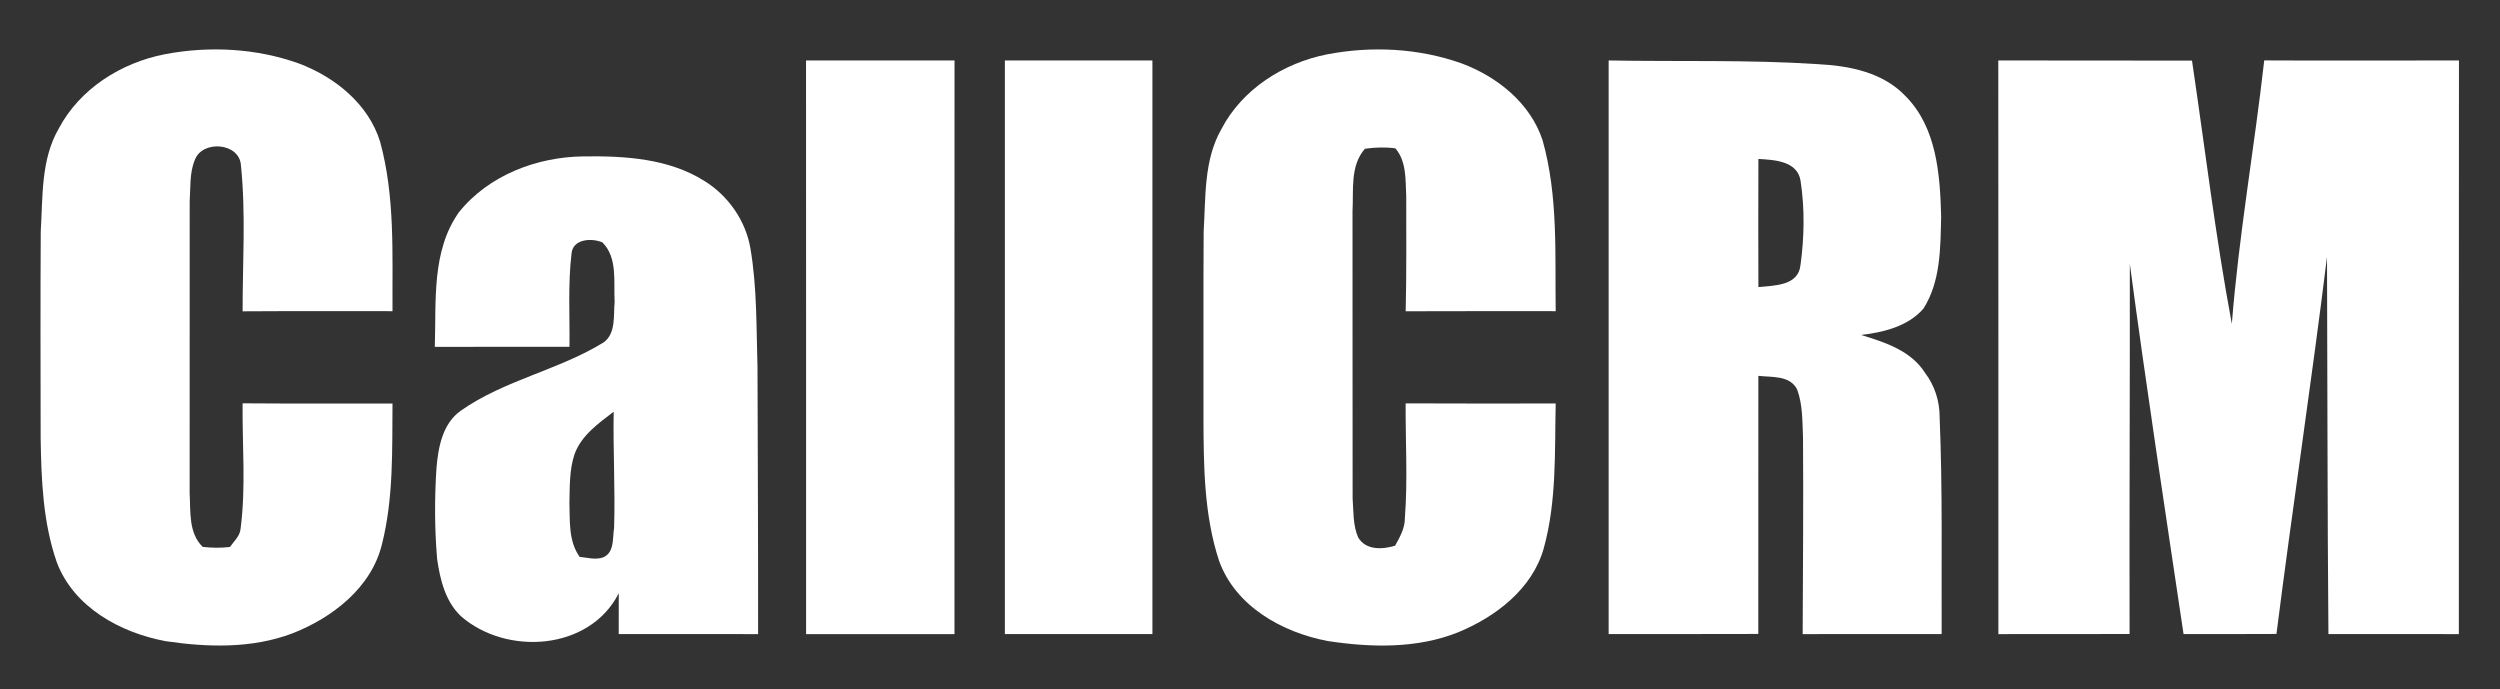
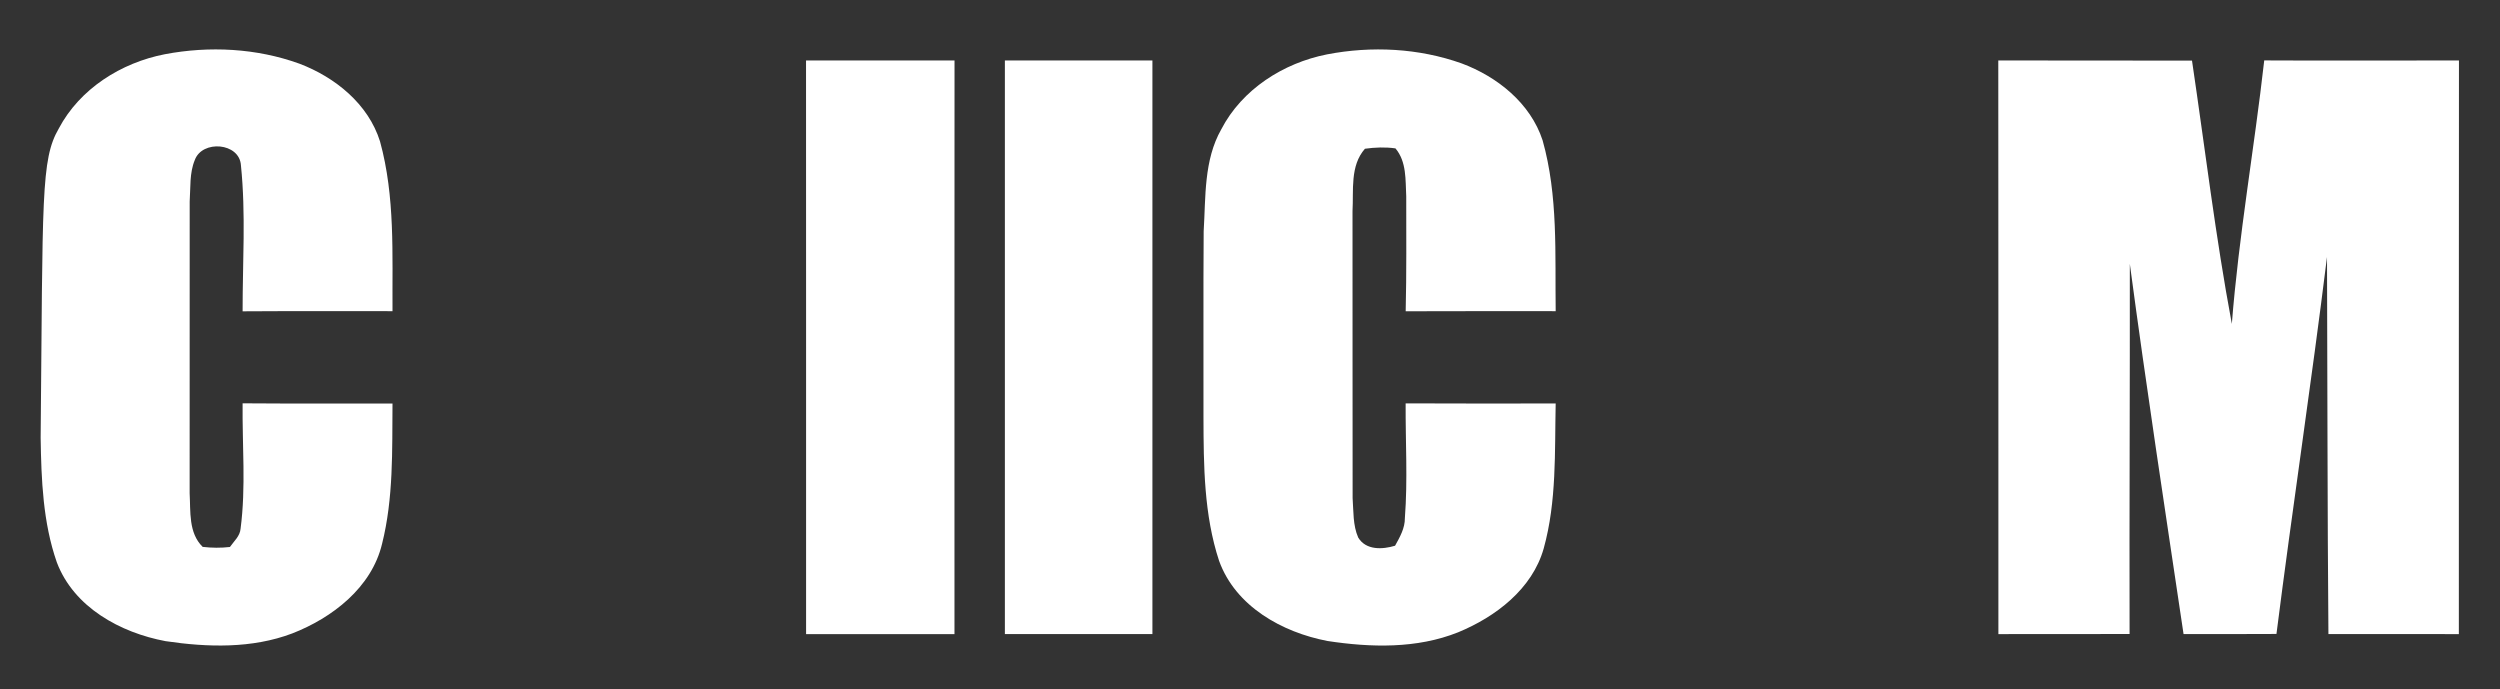
<svg xmlns="http://www.w3.org/2000/svg" width="497pt" height="137pt" viewBox="0 0 497 137" version="1.1">
  <rect x="0" y="0" width="497" height="137" fill="#333333" stroke="none" />
  <g id="#ffffffff">
-     <path fill="#ffffff" opacity="1.00" d=" M 32.77 10.78 C 41.63 9.10 50.99 9.58 59.50 12.65 C 66.61 15.34 73.22 20.66 75.55 28.12 C 78.57 39.10 77.96 50.59 78.03 61.86 C 68.09 61.88 58.16 61.82 48.23 61.89 C 48.22 52.23 48.89 42.52 47.90 32.89 C 47.64 28.33 40.17 27.77 38.72 31.83 C 37.65 34.40 37.90 37.31 37.71 40.04 C 37.69 59.37 37.71 78.71 37.70 98.04 C 37.91 101.69 37.44 105.92 40.29 108.72 C 42.09 108.93 43.91 108.95 45.71 108.74 C 46.51 107.59 47.72 106.58 47.83 105.08 C 48.91 96.83 48.14 88.48 48.23 80.18 C 58.16 80.26 68.10 80.20 78.03 80.22 C 77.95 89.54 78.24 99.02 75.95 108.13 C 73.87 116.82 66.06 122.83 58.09 125.93 C 50.09 128.96 41.25 128.70 32.91 127.46 C 23.94 125.78 14.69 120.75 11.30 111.80 C 8.53 103.88 8.21 95.34 8.08 87.03 C 8.06 73.35 8.02 59.67 8.10 45.99 C 8.53 39.12 8.10 31.74 11.68 25.56 C 15.87 17.63 24.11 12.46 32.77 10.78 Z" />
+     <path fill="#ffffff" opacity="1.00" d=" M 32.77 10.78 C 41.63 9.10 50.99 9.58 59.50 12.65 C 66.61 15.34 73.22 20.66 75.55 28.12 C 78.57 39.10 77.96 50.59 78.03 61.86 C 68.09 61.88 58.16 61.82 48.23 61.89 C 48.22 52.23 48.89 42.52 47.90 32.89 C 47.64 28.33 40.17 27.77 38.72 31.83 C 37.65 34.40 37.90 37.31 37.71 40.04 C 37.69 59.37 37.71 78.71 37.70 98.04 C 37.91 101.69 37.44 105.92 40.29 108.72 C 42.09 108.93 43.91 108.95 45.71 108.74 C 46.51 107.59 47.72 106.58 47.83 105.08 C 48.91 96.83 48.14 88.48 48.23 80.18 C 58.16 80.26 68.10 80.20 78.03 80.22 C 77.95 89.54 78.24 99.02 75.95 108.13 C 73.87 116.82 66.06 122.83 58.09 125.93 C 50.09 128.96 41.25 128.70 32.91 127.46 C 23.94 125.78 14.69 120.75 11.30 111.80 C 8.53 103.88 8.21 95.34 8.08 87.03 C 8.53 39.12 8.10 31.74 11.68 25.56 C 15.87 17.63 24.11 12.46 32.77 10.78 Z" />
    <path fill="#ffffff" opacity="1.00" d=" M 263.81 10.81 C 272.68 9.10 282.06 9.57 290.59 12.61 C 297.67 15.25 304.26 20.52 306.67 27.90 C 309.78 38.94 309.12 50.52 309.27 61.86 C 299.33 61.87 289.39 61.83 279.45 61.88 C 279.63 54.27 279.56 46.65 279.56 39.04 C 279.39 35.78 279.66 32.17 277.42 29.50 C 275.40 29.21 273.36 29.29 271.35 29.57 C 268.35 32.98 269.12 37.81 268.88 41.99 C 268.91 61.00 268.86 80.01 268.90 99.02 C 269.09 101.63 268.94 104.42 270.01 106.86 C 271.55 109.42 274.83 109.25 277.34 108.49 C 278.29 106.78 279.31 105.01 279.29 102.98 C 279.87 95.40 279.40 87.78 279.44 80.19 C 289.38 80.25 299.33 80.21 309.27 80.21 C 309.06 89.83 309.49 99.66 306.89 109.03 C 304.61 117.10 297.33 122.63 289.88 125.70 C 281.66 128.99 272.51 128.74 263.91 127.43 C 254.89 125.70 245.64 120.57 242.36 111.51 C 239.34 102.35 239.28 92.56 239.25 83.01 C 239.28 70.66 239.20 58.31 239.29 45.96 C 239.71 39.14 239.30 31.85 242.79 25.71 C 246.92 17.74 255.15 12.52 263.81 10.81 Z" />
    <path fill="#ffffff" opacity="1.00" d=" M 160.24 12.02 C 170.08 12.03 179.92 12.02 189.76 12.02 C 189.73 50.03 189.76 88.05 189.75 126.06 C 179.92 126.05 170.08 126.05 160.25 126.06 C 160.24 88.05 160.27 50.03 160.24 12.02 Z" />
    <path fill="#ffffff" opacity="1.00" d=" M 199.77 12.02 C 209.55 12.02 219.32 12.02 229.10 12.02 C 229.10 50.03 229.10 88.04 229.10 126.05 C 219.32 126.05 209.55 126.06 199.77 126.05 C 199.77 88.04 199.78 50.03 199.77 12.02 Z" />
-     <path fill="#ffffff" opacity="1.00" d=" M 319.80 12.02 C 333.69 12.28 347.61 11.84 361.49 12.76 C 367.72 13.08 374.38 14.40 378.84 19.13 C 385.03 25.37 385.68 34.71 385.90 43.00 C 385.76 49.20 385.83 55.93 382.38 61.35 C 379.33 64.88 374.42 66.08 369.97 66.59 C 374.68 68.02 379.91 69.71 382.68 74.10 C 384.62 76.64 385.61 79.77 385.60 82.95 C 386.20 97.31 385.94 111.68 386.00 126.05 C 376.79 126.06 367.58 126.04 358.37 126.06 C 358.43 113.02 358.53 99.98 358.44 86.94 C 358.30 83.77 358.39 80.47 357.28 77.45 C 355.88 74.58 352.21 75.02 349.56 74.72 C 349.54 91.82 349.55 108.93 349.55 126.03 C 339.63 126.07 329.72 126.04 319.80 126.05 C 319.80 88.04 319.80 50.03 319.80 12.02 M 349.57 31.60 C 349.55 40.09 349.53 48.58 349.57 57.07 C 352.67 56.75 357.47 56.86 357.93 52.75 C 358.70 47.21 358.80 41.46 357.95 35.93 C 357.33 31.98 352.69 31.78 349.57 31.60 Z" />
    <path fill="#ffffff" opacity="1.00" d=" M 397.26 12.02 C 410.10 12.03 422.94 12.05 435.77 12.05 C 438.36 29.50 440.44 47.04 443.69 64.39 C 445.06 46.86 448.16 29.49 450.13 12.01 C 463.03 12.08 475.93 12.01 488.84 12.02 C 488.81 50.03 488.82 88.04 488.82 126.06 C 480.18 126.04 471.53 126.06 462.89 126.05 C 462.68 101.06 462.71 76.06 462.61 51.08 C 459.52 76.08 455.73 101.02 452.56 126.03 C 446.40 126.08 440.25 126.04 434.09 126.05 C 430.44 101.53 426.69 77.02 423.41 52.46 C 423.44 76.98 423.30 101.52 423.36 126.04 C 414.66 126.07 405.97 126.04 397.28 126.06 C 397.27 88.05 397.30 50.04 397.26 12.02 Z" />
-     <path fill="#ffffff" opacity="1.00" d=" M 91.23 42.20 C 97.14 34.83 106.74 31.19 116.03 31.09 C 124.17 30.98 132.89 31.49 139.98 35.94 C 144.78 38.89 148.28 43.90 149.20 49.48 C 150.51 57.24 150.35 65.15 150.59 72.99 C 150.64 90.68 150.73 108.37 150.71 126.06 C 141.48 126.04 132.24 126.06 123.00 126.05 C 123.00 123.34 123.00 120.63 123.01 117.93 C 117.24 129.36 100.67 130.42 91.61 122.48 C 88.53 119.55 87.48 115.18 86.90 111.12 C 86.39 105.12 86.38 99.07 86.77 93.06 C 87.12 88.92 87.97 84.19 91.63 81.63 C 100.30 75.54 111.08 73.58 120.05 68.04 C 122.49 66.21 121.93 62.67 122.19 59.99 C 121.96 56.06 122.83 51.23 119.75 48.18 C 117.61 47.28 113.88 47.48 113.62 50.41 C 112.89 56.56 113.29 62.77 113.21 68.95 C 104.29 68.95 95.36 68.93 86.44 68.96 C 86.74 59.96 85.74 49.95 91.23 42.20 M 114.22 90.29 C 113.18 93.39 113.28 96.71 113.20 99.94 C 113.32 103.59 112.99 107.58 115.24 110.71 C 116.79 110.85 118.42 111.36 119.95 110.79 C 122.18 109.80 121.75 106.96 122.08 104.98 C 122.33 97.27 121.86 89.56 122.00 81.85 C 118.97 84.17 115.58 86.54 114.22 90.29 Z" />
  </g>
</svg>